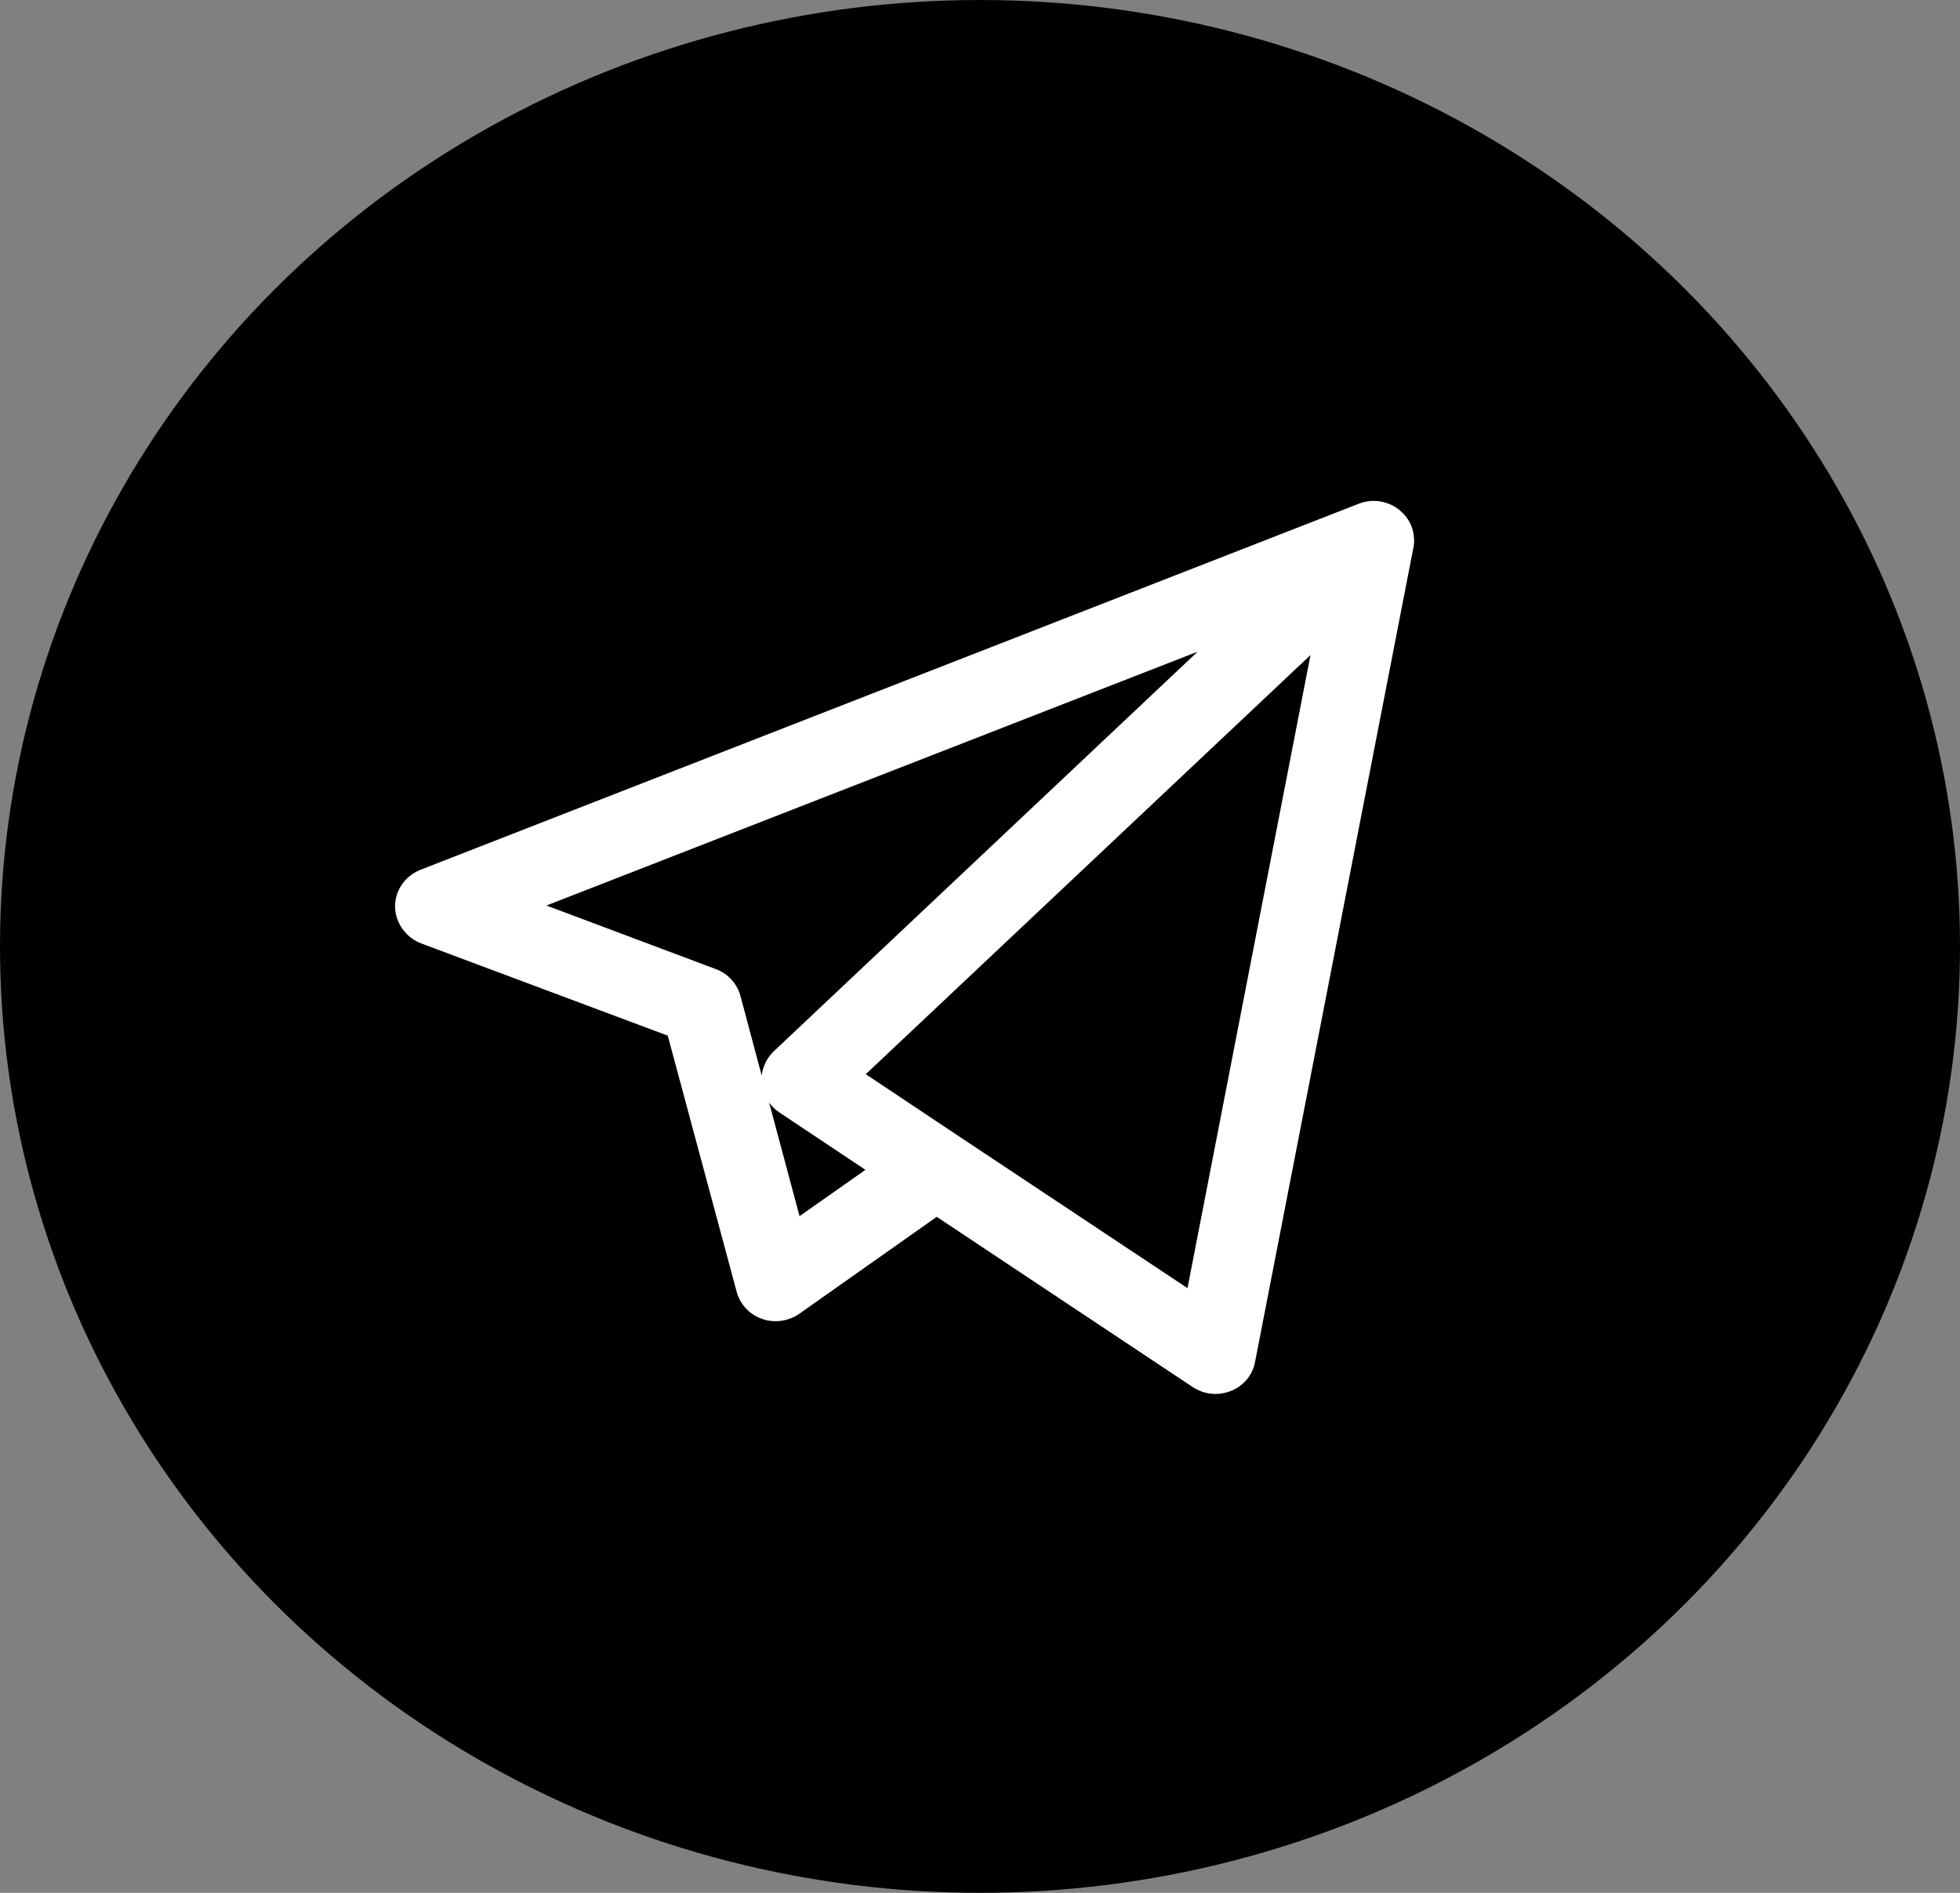
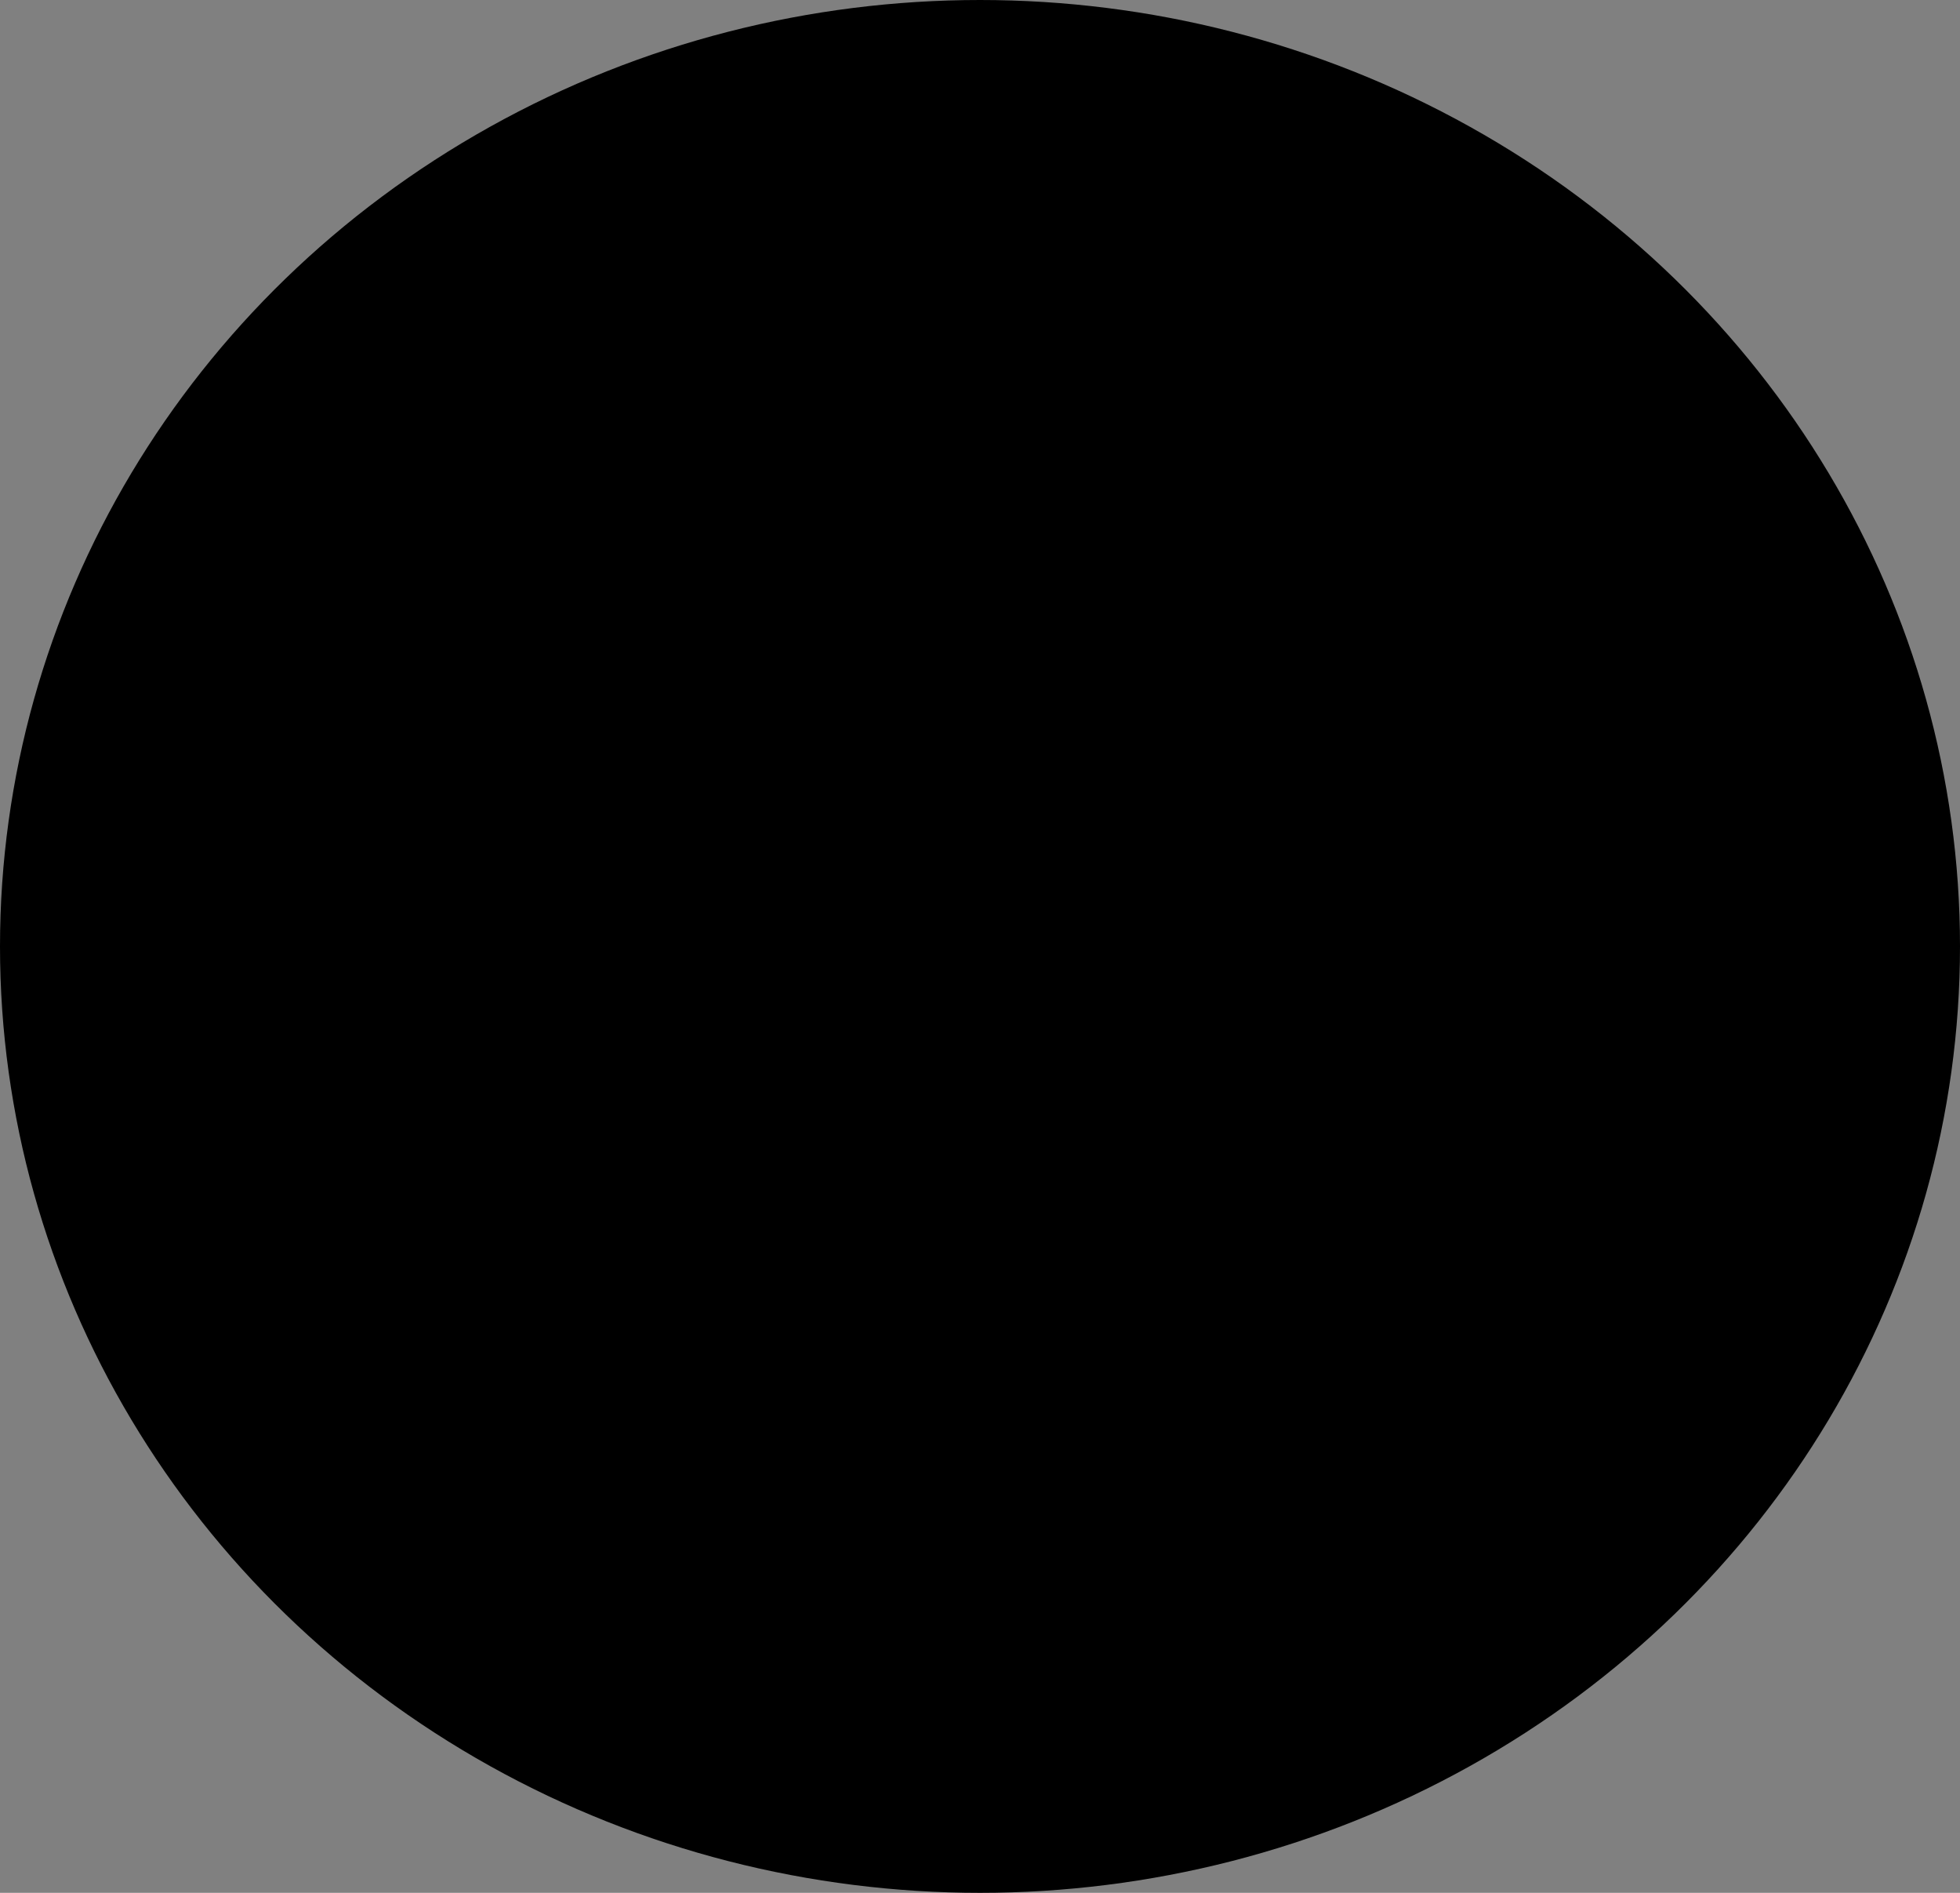
<svg xmlns="http://www.w3.org/2000/svg" width="58" height="56" viewBox="0 0 58 56" fill="none">
  <rect x="0" y="0" width="58" height="56" fill="#808080" stroke="none" />
  <desc> Created with Pixso. </desc>
  <defs>
    <clipPath id="clip69_753">
      <rect id="telegram_logo_88nqim2ujuw9 (1)" width="34.118" height="28.848" transform="translate(10.235 13.576)" fill="white" fill-opacity="0" />
    </clipPath>
  </defs>
  <ellipse id="Эллипс 11" cx="29" cy="28" rx="29" ry="28" fill="#000000" fill-opacity="1" />
  <g clip-path="url(#clip69_753)">
-     <path id="path" d="M35.97 41.24C35.73 41.24 35.5 41.17 35.3 41.04L27.72 36L23.65 38.87C23.33 39.09 22.92 39.15 22.55 39.02C22.18 38.89 21.9 38.59 21.8 38.22L19.76 30.64L12.46 27.91C12 27.73 11.7 27.3 11.69 26.82C11.69 26.34 11.99 25.91 12.45 25.73L40.19 14.91C40.31 14.86 40.45 14.83 40.58 14.82C40.63 14.82 40.68 14.82 40.72 14.82C41 14.84 41.28 14.95 41.49 15.16C41.51 15.18 41.53 15.2 41.55 15.22C41.73 15.42 41.83 15.66 41.84 15.91C41.85 15.97 41.85 16.03 41.84 16.09C41.84 16.14 41.83 16.18 41.82 16.23L37.14 40.29C37.07 40.68 36.8 41 36.43 41.15C36.28 41.21 36.12 41.24 35.97 41.24ZM28.38 33.62L35.14 38.11L38.78 19.38L25.62 31.78L28.35 33.6C28.36 33.61 28.37 33.61 28.38 33.62ZM22.76 32.62L23.66 35.98L25.61 34.61L23.06 32.91C22.94 32.83 22.84 32.73 22.76 32.62ZM16.17 26.79L21.18 28.67C21.54 28.8 21.81 29.1 21.91 29.46L22.54 31.82C22.57 31.55 22.7 31.29 22.9 31.1L35.44 19.28L16.17 26.79Z" fill="#FFFFFF" fill-opacity="1" fill-rule="nonzero" />
-   </g>
+     </g>
</svg>